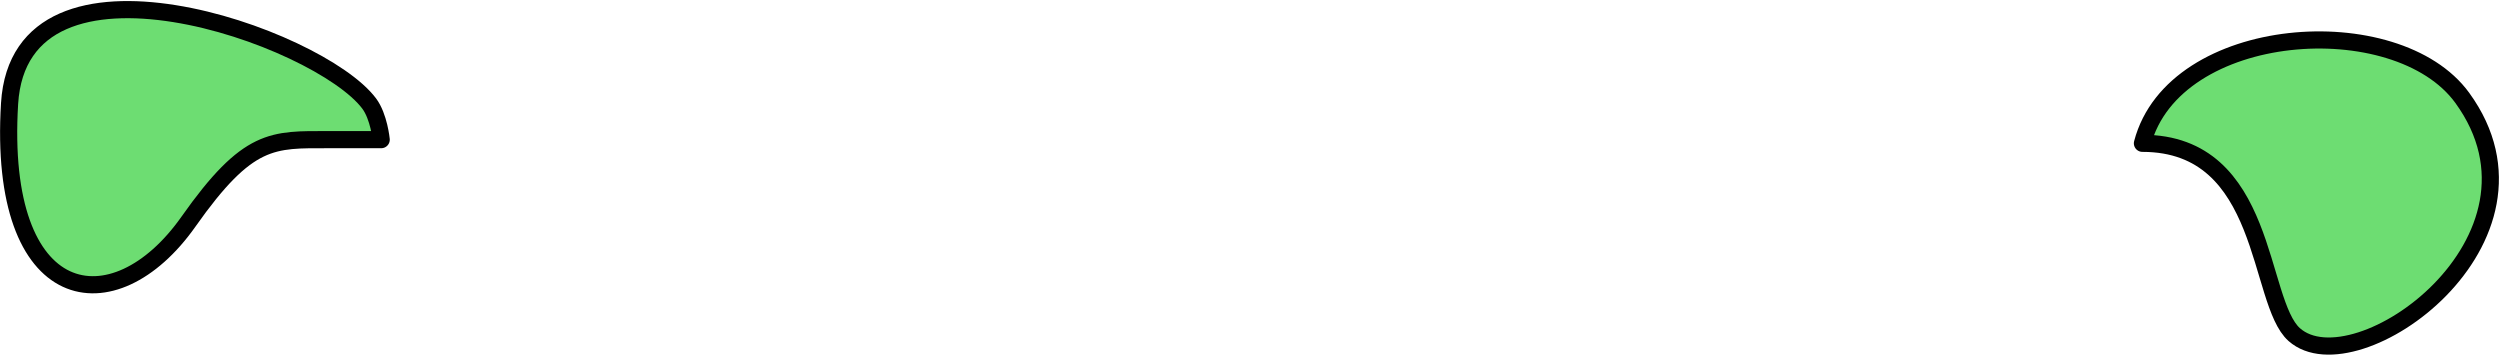
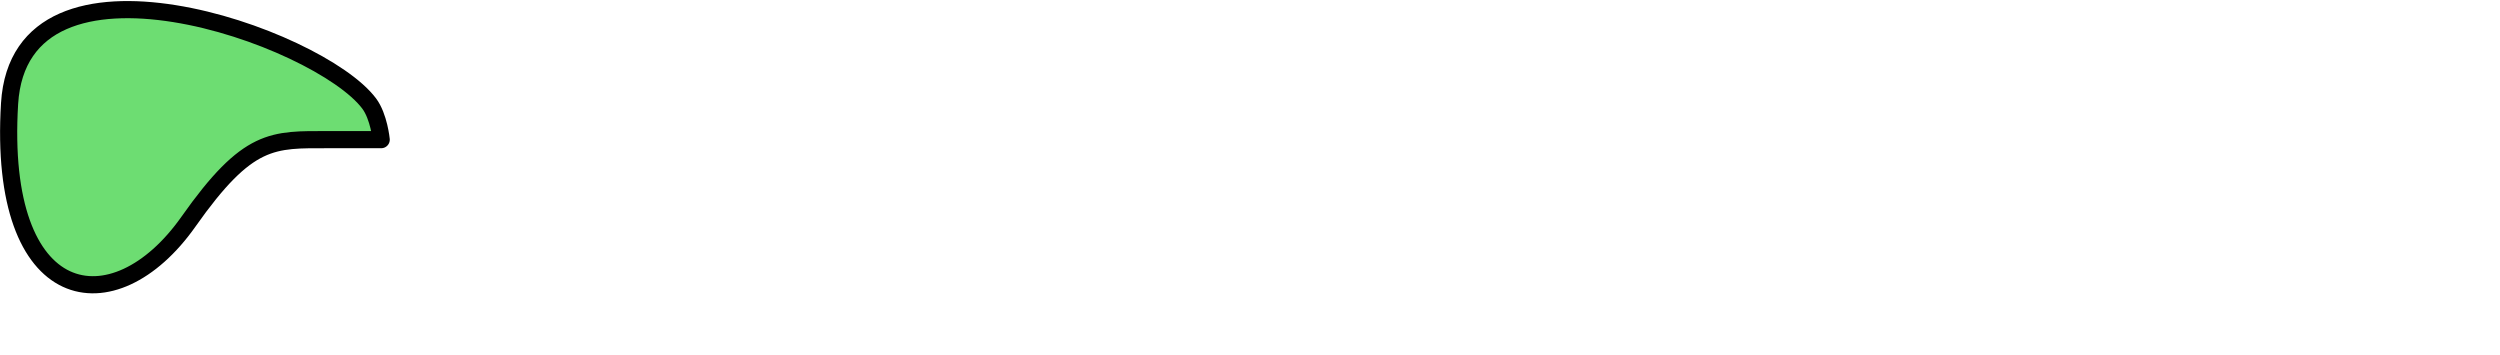
<svg xmlns="http://www.w3.org/2000/svg" width="1895" height="269" viewBox="0 0 1895 269" fill="none">
-   <path d="M1739.06 253.65C1785.59 294.839 1944.57 181.743 1866.41 74.189C1816.64 5.715 1647.86 17.478 1623.96 108.625C1719.6 108.625 1710.79 228.623 1739.06 253.65Z" fill="#6DDD72" stroke="black" stroke-width="13" stroke-linecap="round" stroke-linejoin="round" />
  <path d="M7.258 78.492C15.235 -52.316 241.587 27.517 279.815 78.448C287.26 88.367 288.95 105.853 288.95 105.853H249.061C206.577 105.853 188.14 103.768 142.853 168.011C86.246 248.315 -2.185 233.347 7.258 78.492Z" fill="#6DDD72" stroke="black" stroke-width="13" stroke-linejoin="round" />
</svg>